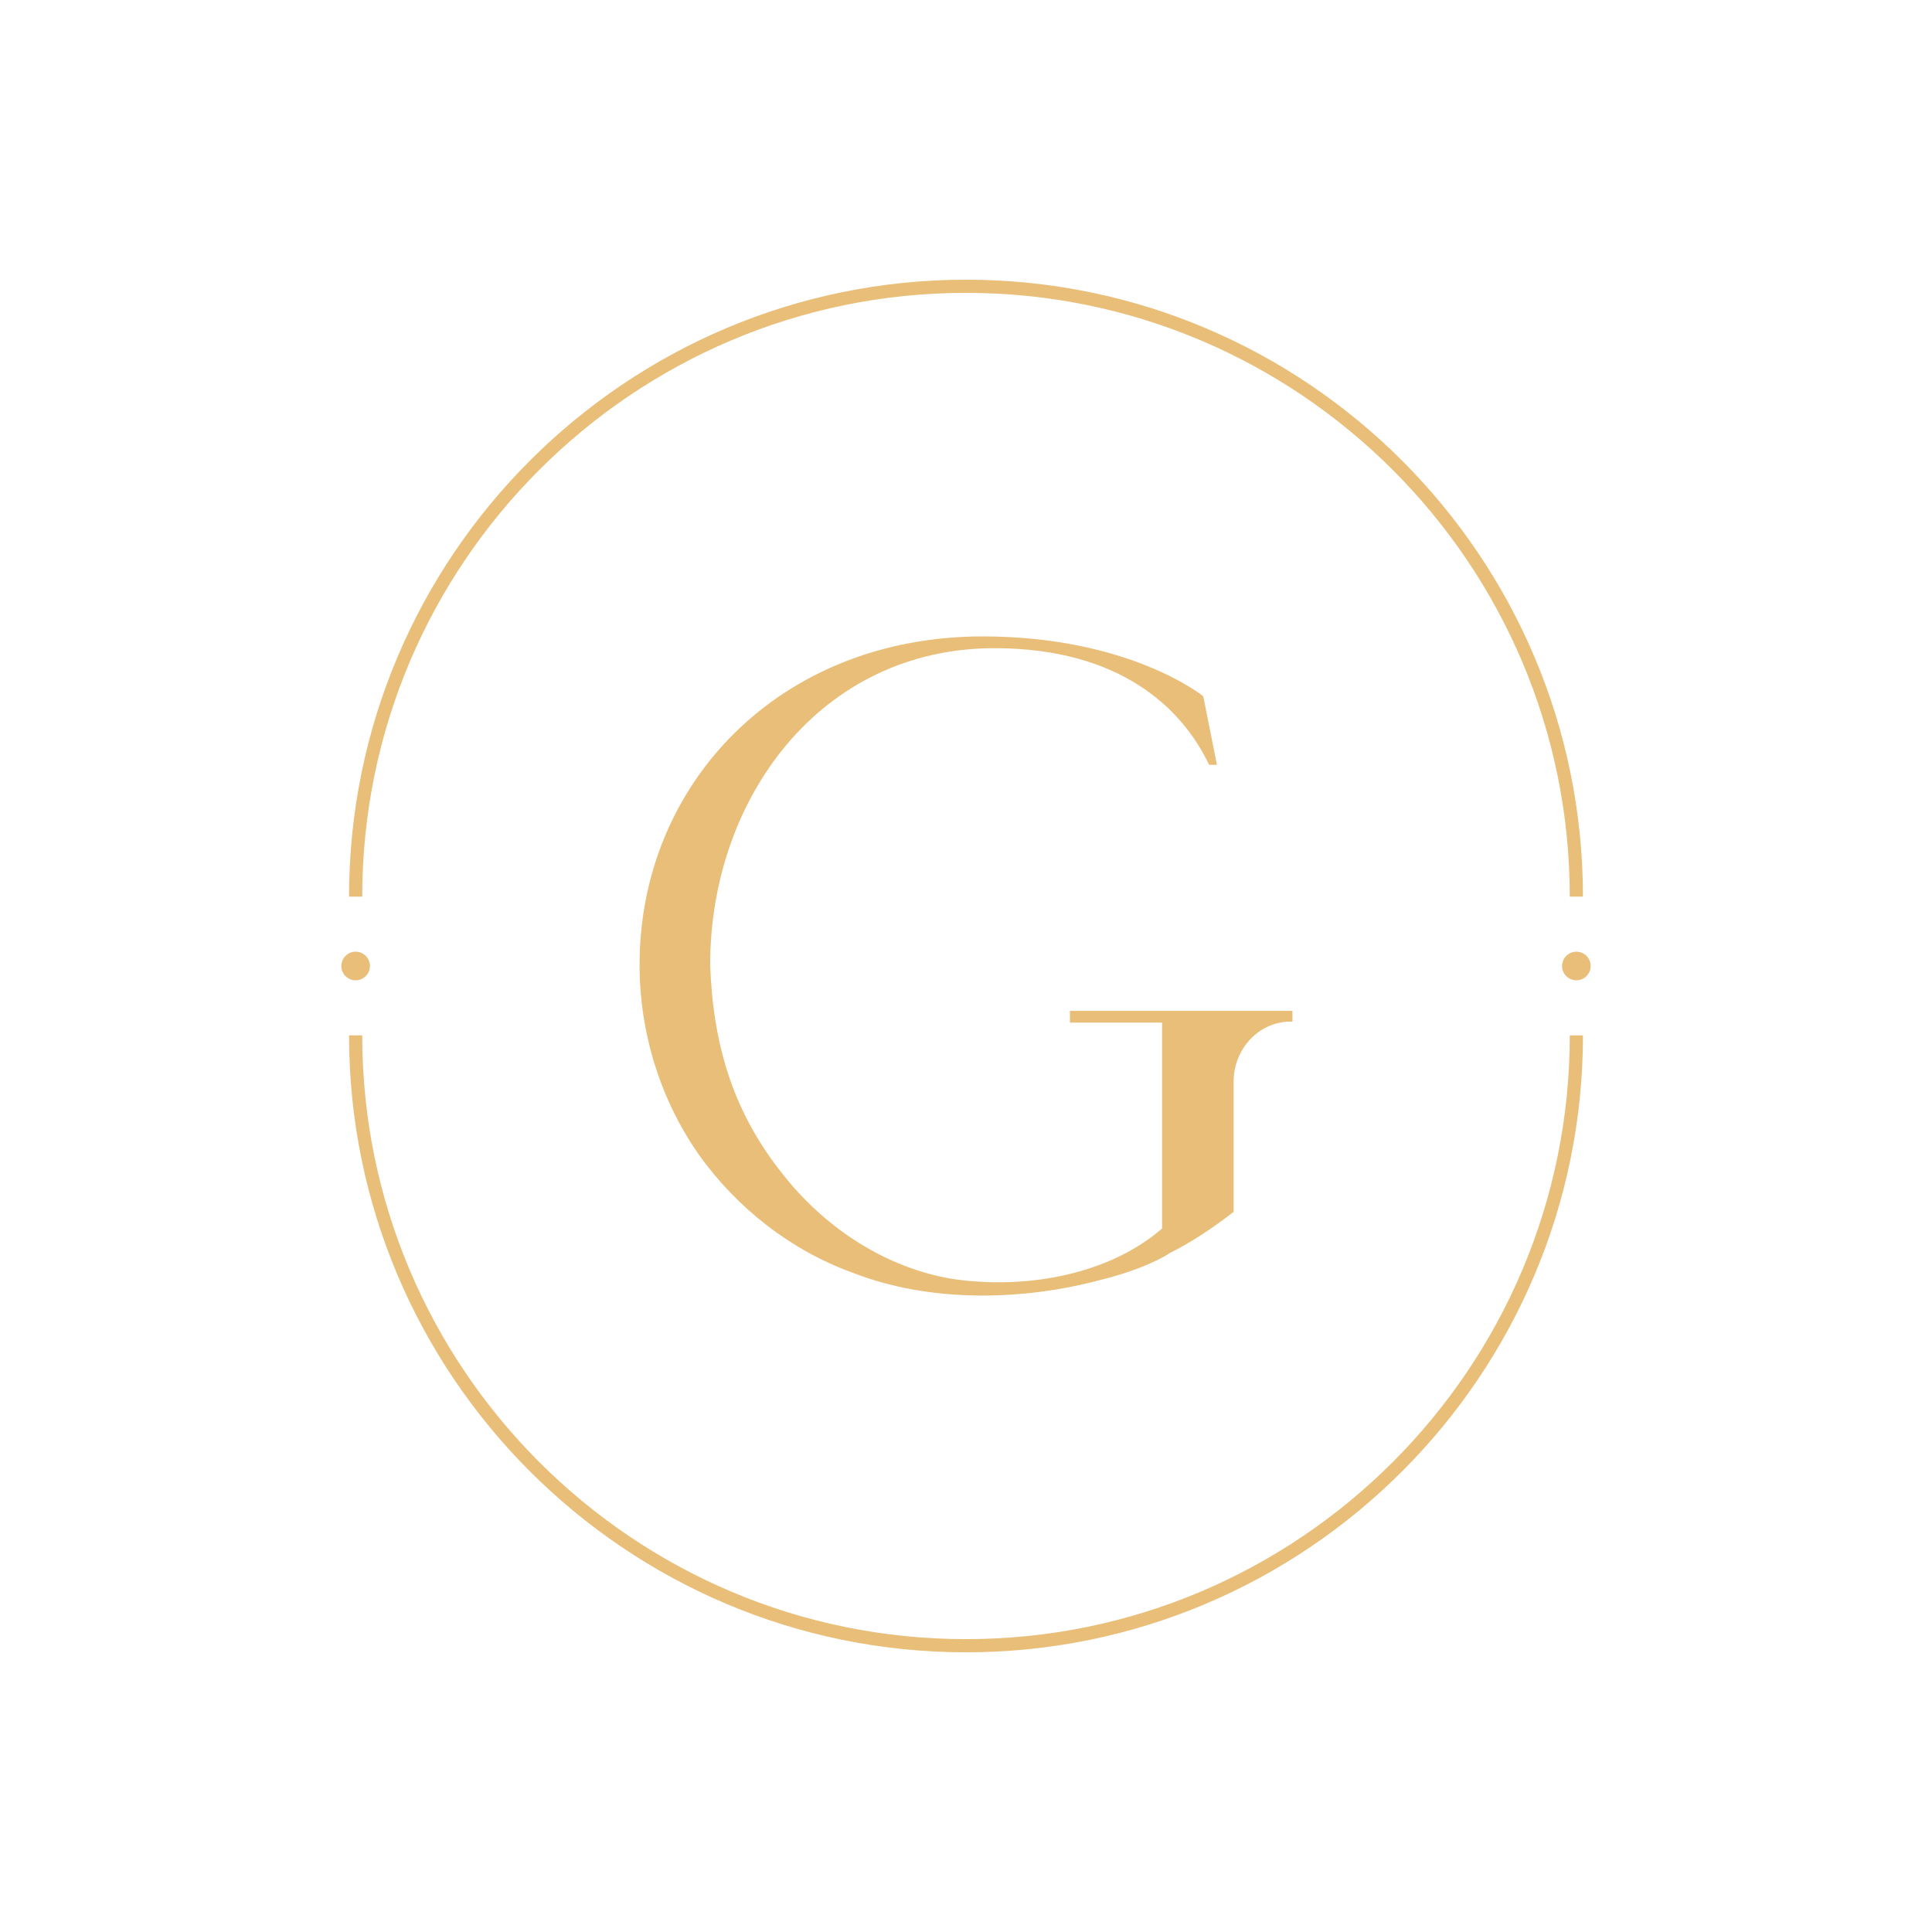
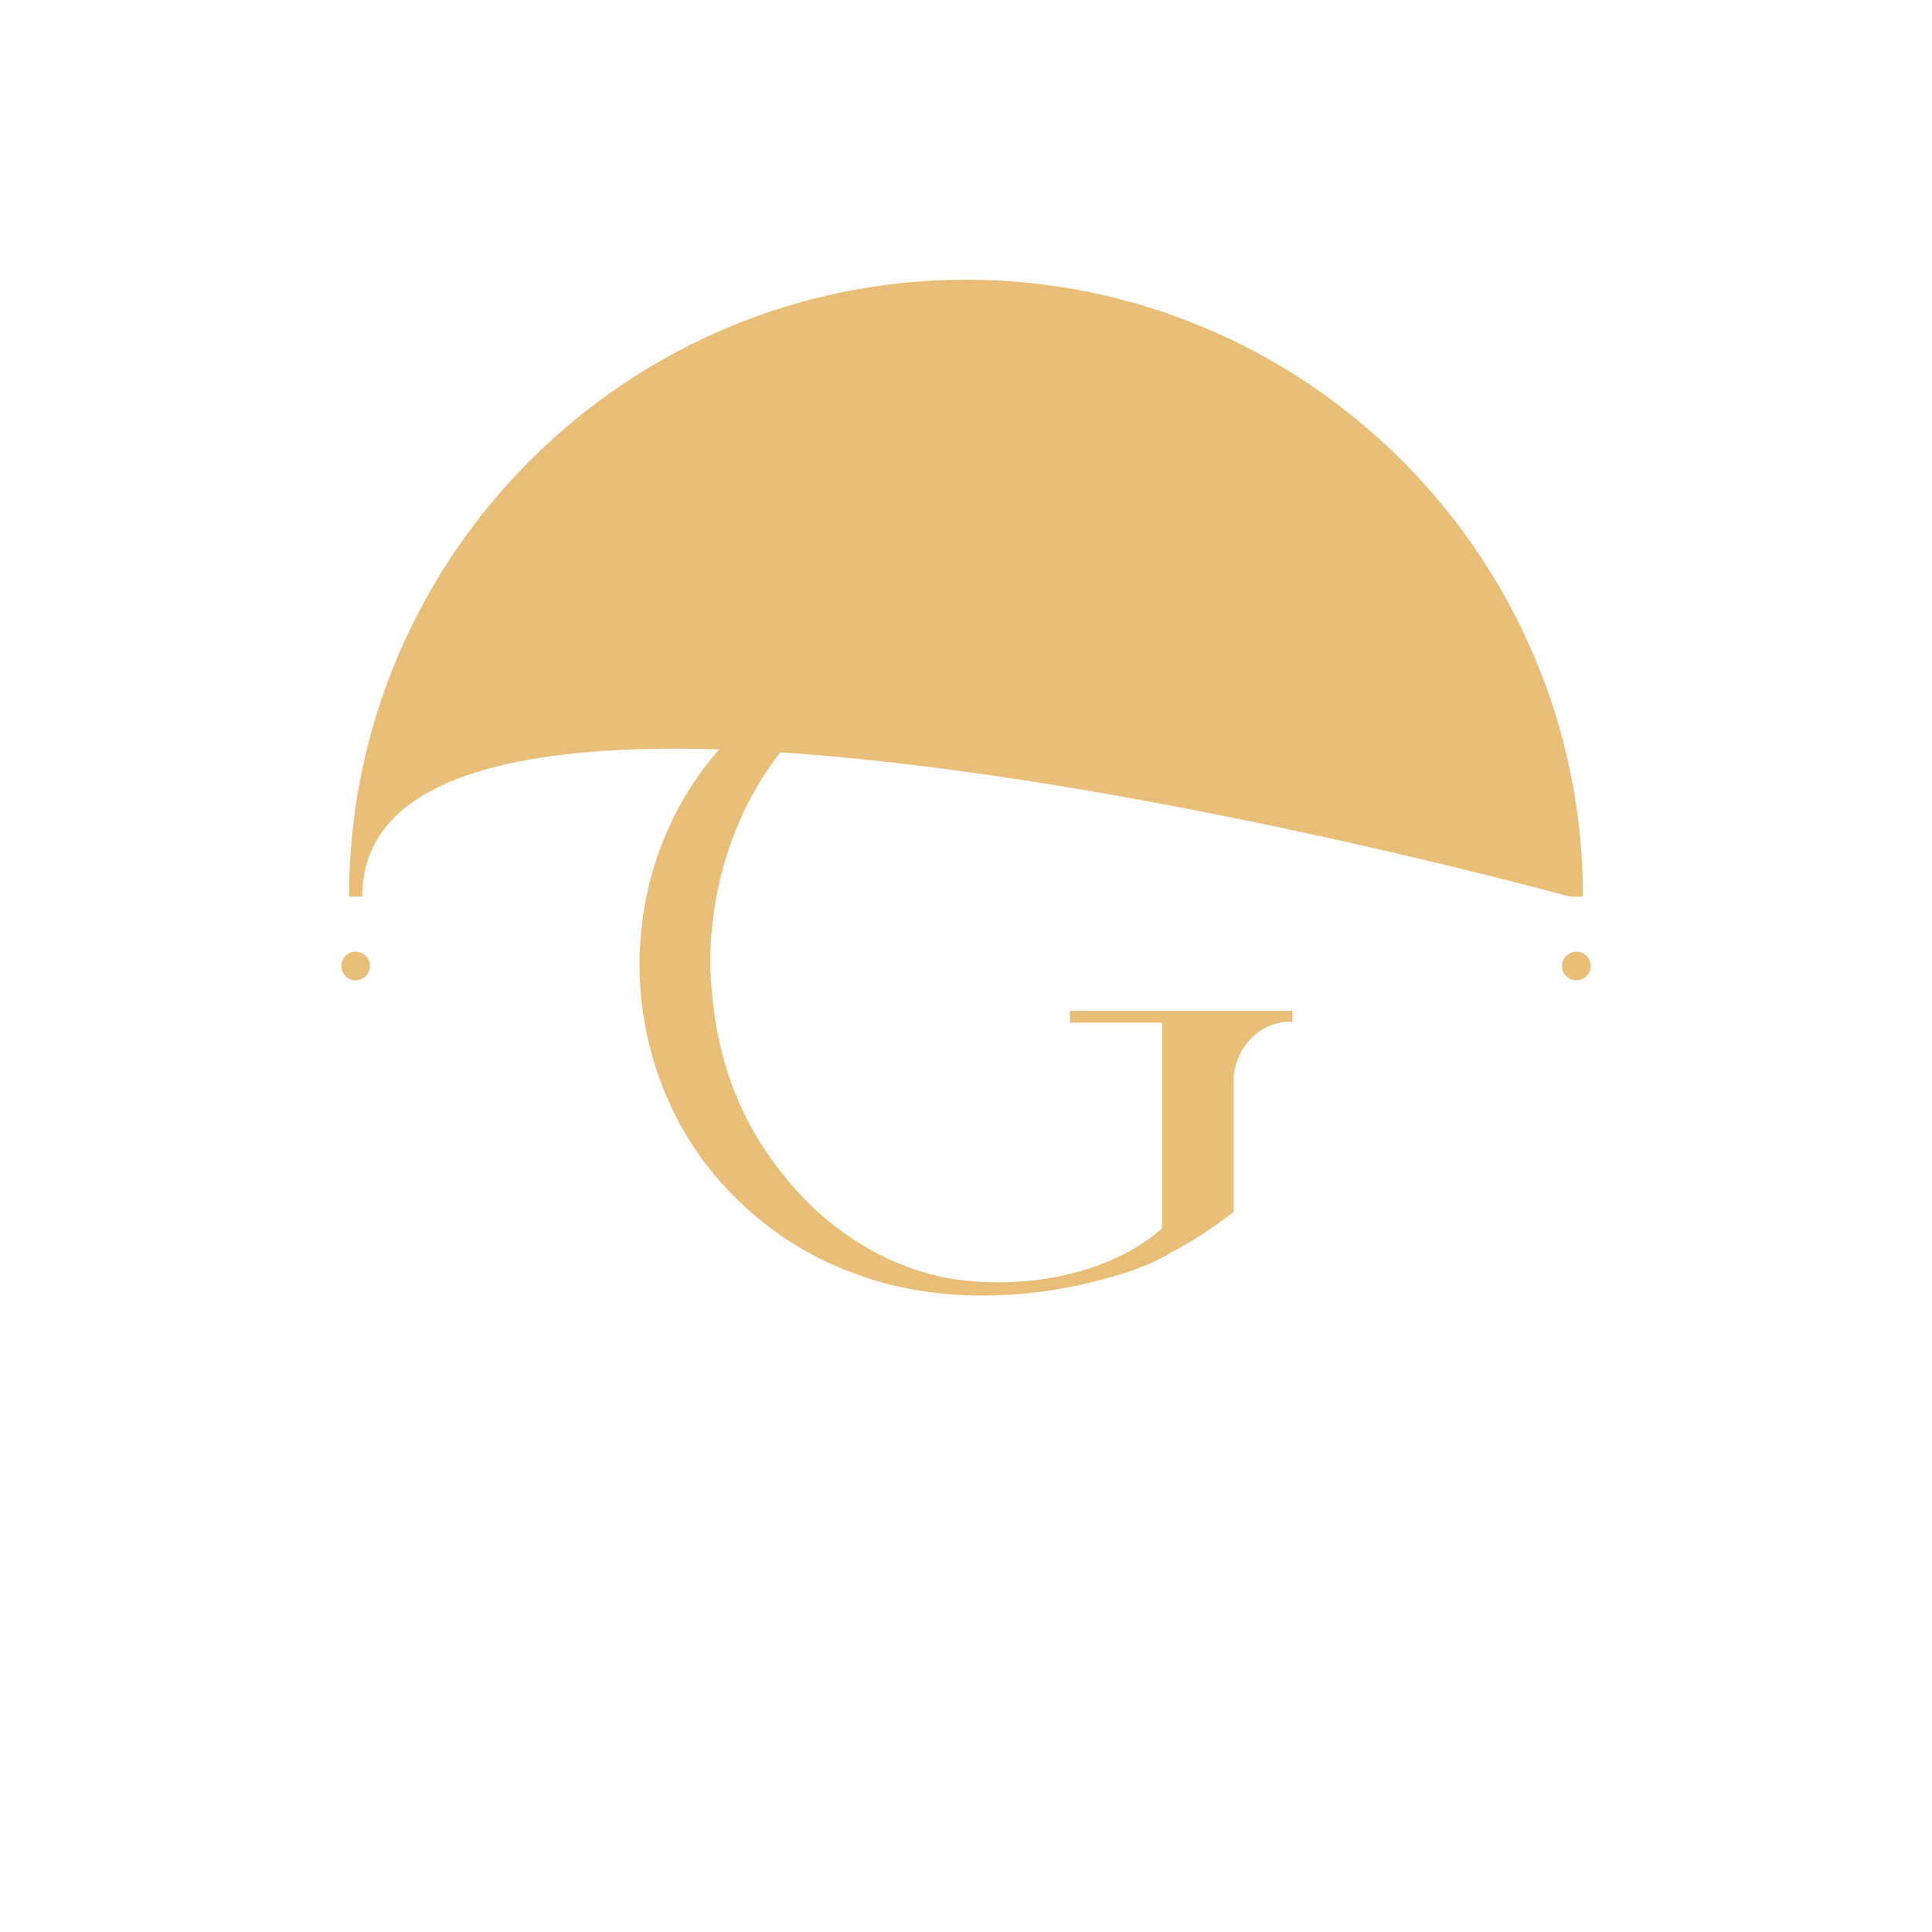
<svg xmlns="http://www.w3.org/2000/svg" viewBox="0 0 1080 1080" data-sanitized-data-name="Layer 1" data-name="Layer 1" id="Layer_1">
  <defs>
    <style>
      .cls-1 {
        fill: #e9be79;
        stroke-width: 0px;
      }
    </style>
  </defs>
  <path d="M476.43,711.4c-34.52-12.6-64.66-36.17-86.03-66.31-21.37-30.69-32.88-67.95-32.88-105.76,0-101.38,78.36-183.57,191.79-183.57,82.2,0,123.3,33.43,123.3,33.43l7.67,38.36h-4.38c-14.8-31.23-49.32-65.21-120.01-65.21-97.54,0-158.91,84.39-158.91,177,1.65,45.48,13.15,83.29,41.65,118.36,24.11,30.14,58.63,52.06,95.9,57.54,41.1,5.48,86.03-3.29,115.07-28.5v-115.08h-51.51v-6.58h124.39v6.03h-2.74c-17.53,1.1-30.14,16.44-30.14,33.43v72.88c-12.6,9.86-24.66,17.54-35.62,23.02-8.22,5.48-24.11,11.51-37.81,14.79-44.39,12.06-96.45,13.15-139.74-3.84Z" class="cls-1" />
  <g>
-     <path d="M540,923.65c-190.17,0-344.88-154.71-344.88-344.88h7.37c0,186.11,151.41,337.52,337.51,337.52s337.52-151.41,337.52-337.52h7.37c0,190.17-154.71,344.88-344.88,344.88Z" class="cls-1" />
-     <path d="M884.88,501.23h-7.37c0-186.11-151.41-337.52-337.52-337.52S202.49,315.12,202.49,501.23h-7.37c0-190.17,154.71-344.88,344.88-344.88s344.88,154.71,344.88,344.88Z" class="cls-1" />
+     <path d="M884.88,501.23h-7.37S202.49,315.12,202.49,501.23h-7.37c0-190.17,154.71-344.88,344.88-344.88s344.88,154.71,344.88,344.88Z" class="cls-1" />
    <g>
      <circle r="8" cy="540" cx="198.8" class="cls-1" />
      <circle r="8" cy="540" cx="881.2" class="cls-1" />
    </g>
  </g>
</svg>